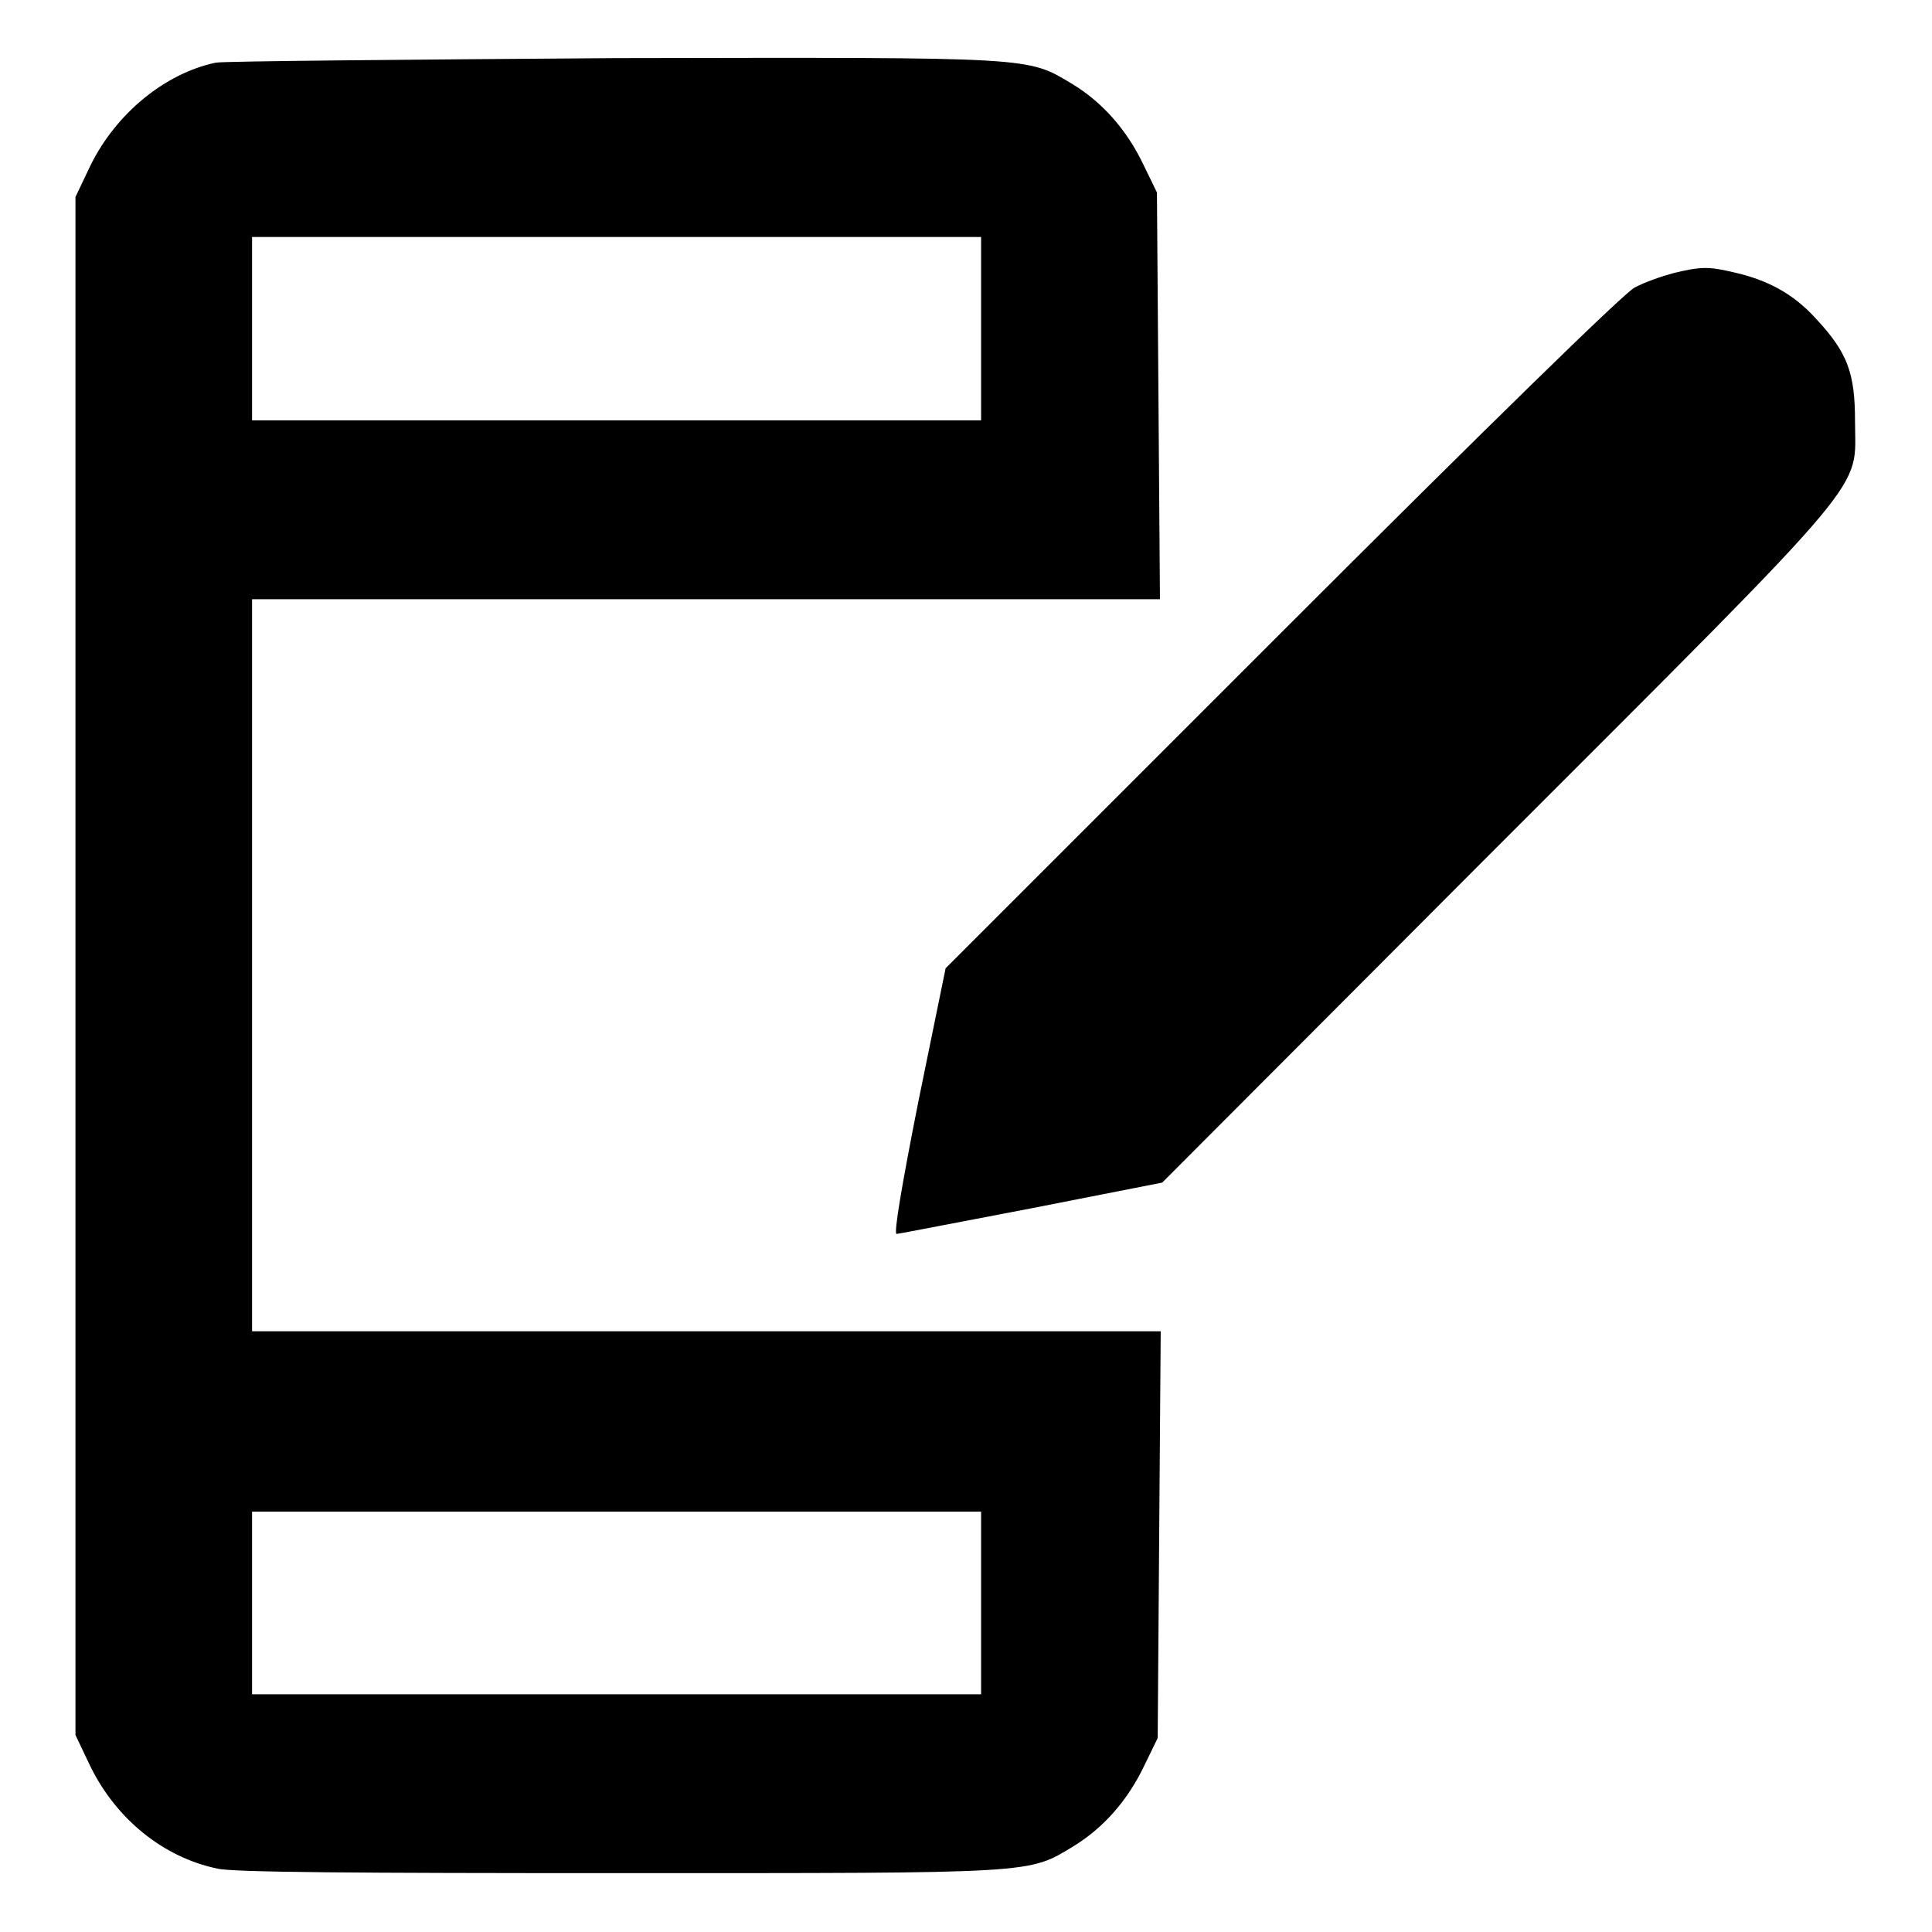
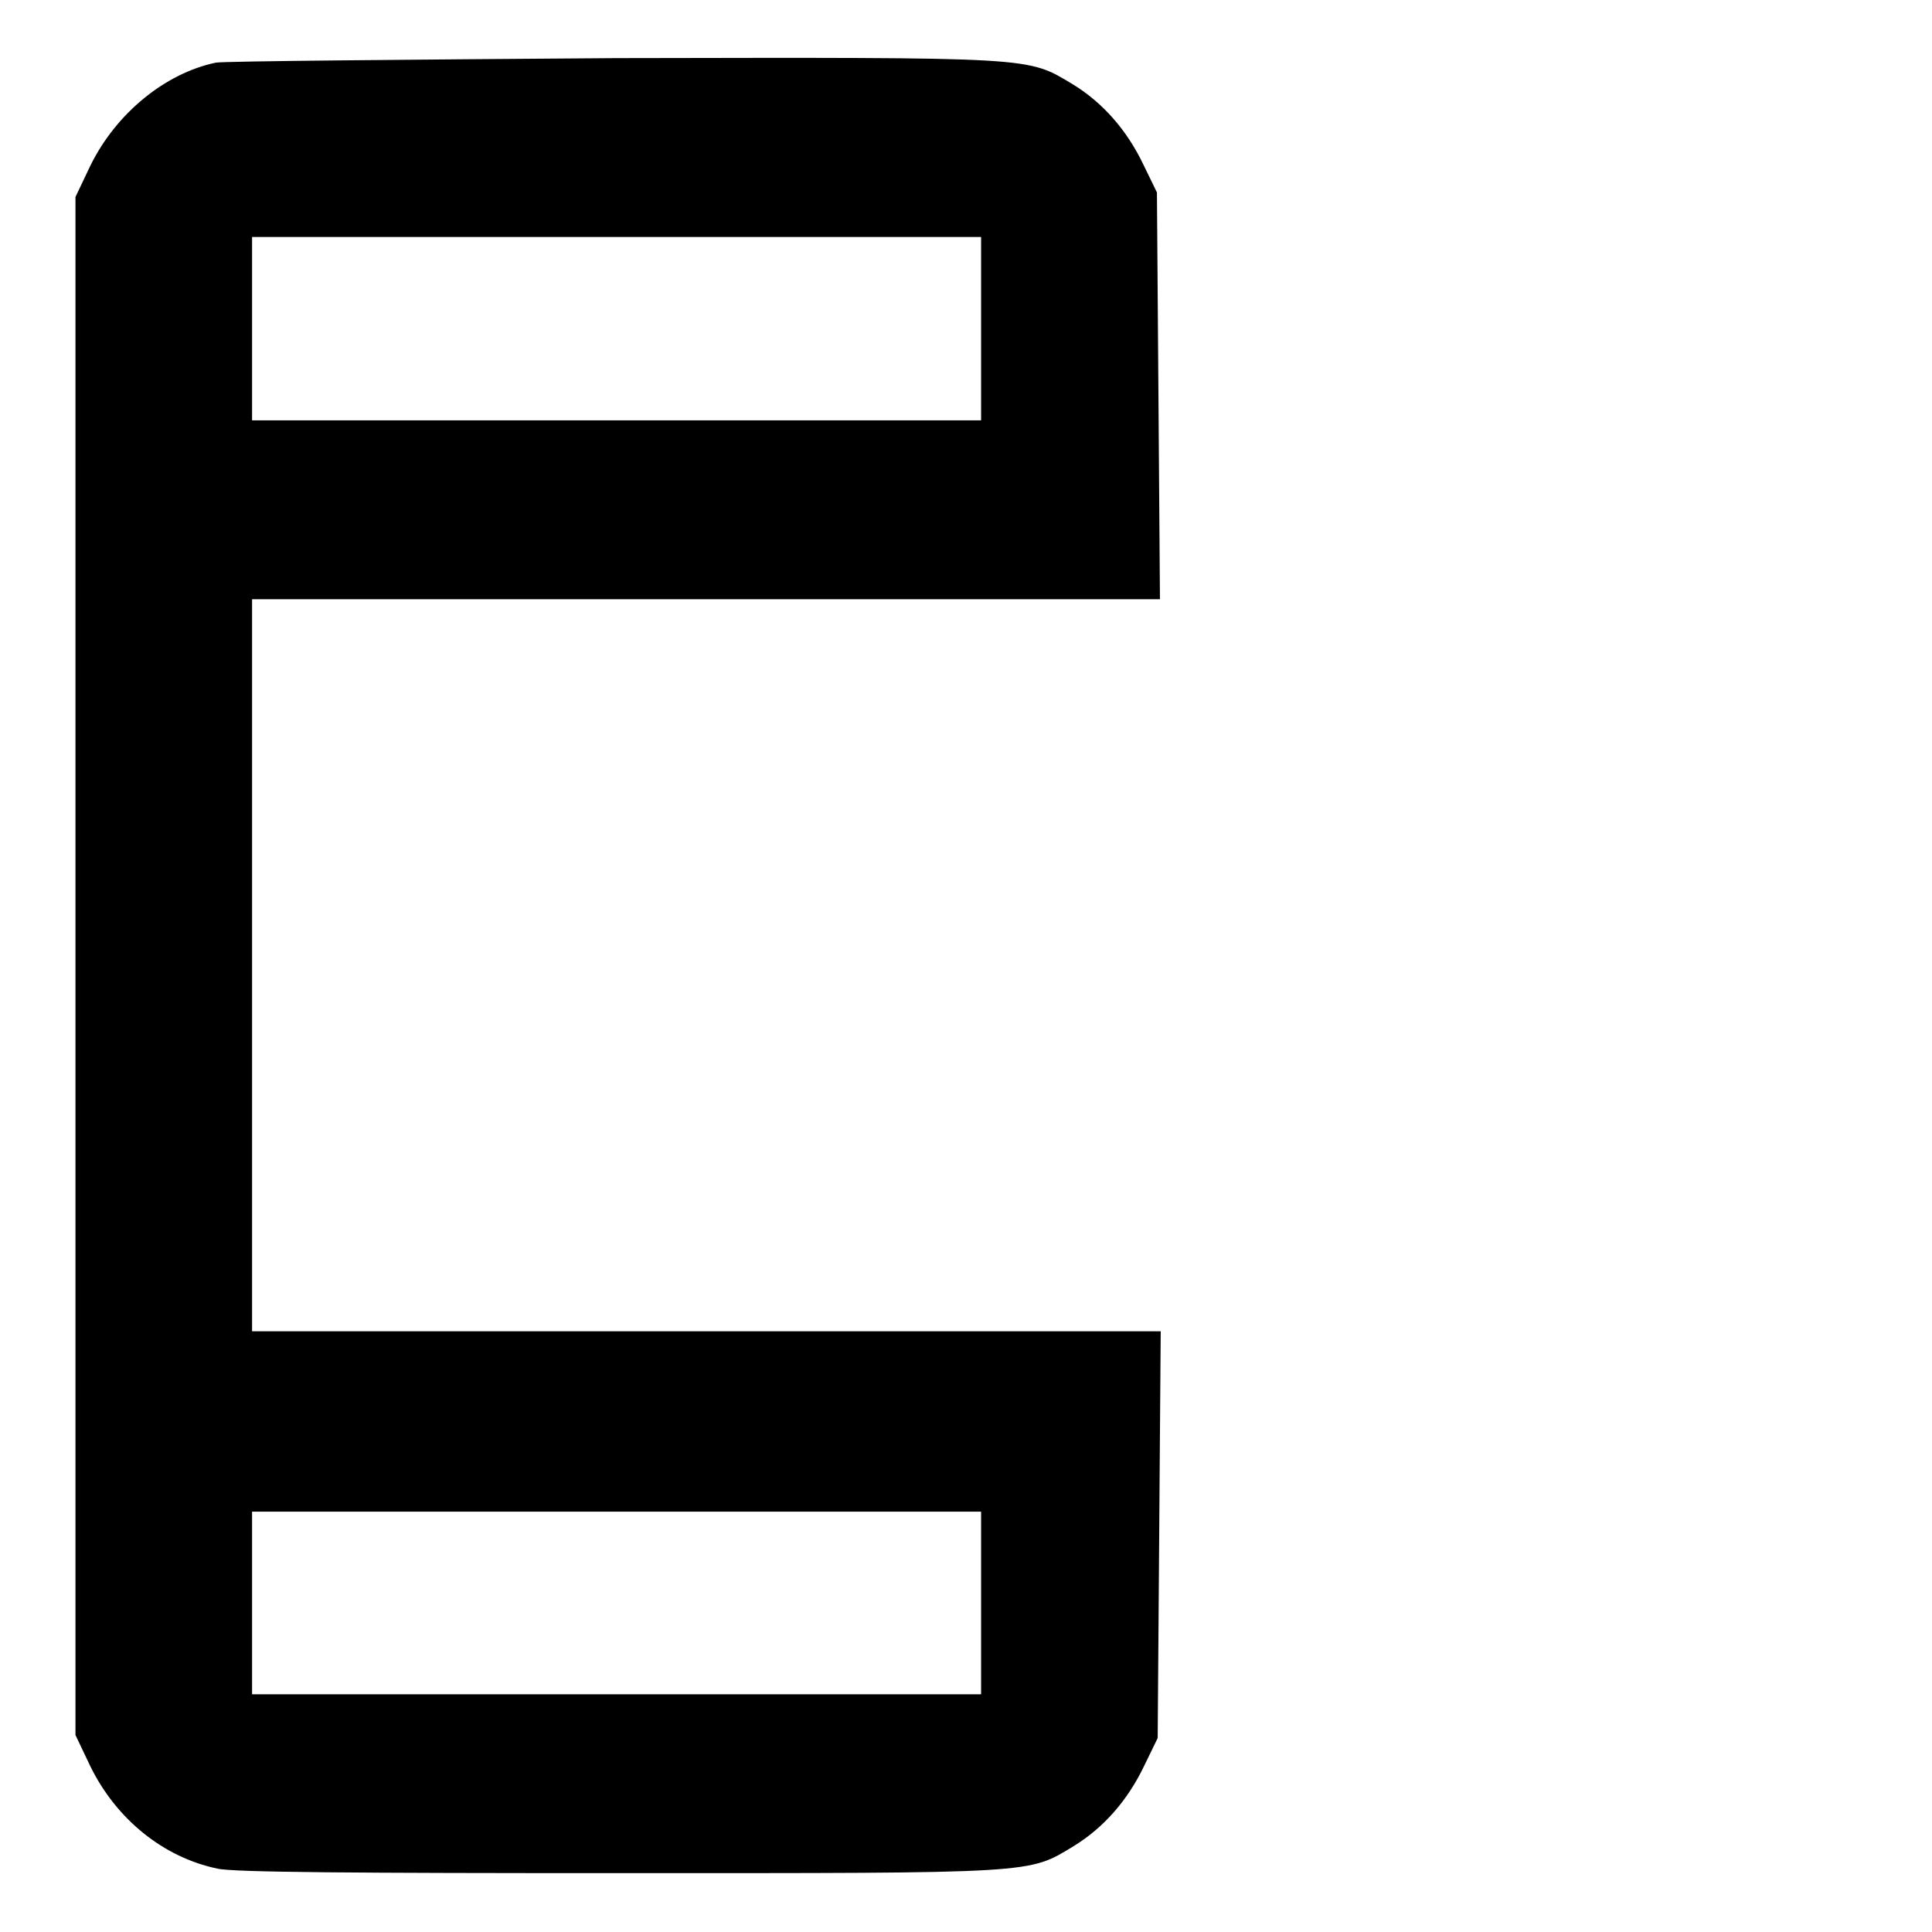
<svg xmlns="http://www.w3.org/2000/svg" version="1.1" x="0px" y="0px" viewBox="0 0 256 256" enable-background="new 0 0 256 256" xml:space="preserve">
  <g>
    <g>
      <g>
        <path fill="#000000" d="M28.6,8.3C21.9,9.7,15.4,15,12,21.9l-2,4.2V128v101.9l2,4.2c3.4,6.9,9.6,12,16.8,13.5c2,0.5,18.7,0.6,53.3,0.6c55.6,0,54.1,0.1,60.2-3.6c3.9-2.4,7.1-6,9.3-10.6l1.8-3.7l0.2-27l0.2-26.9H93.5H33.4V128V79.4h60.1h60.2l-0.2-27l-0.2-26.9l-1.8-3.7c-2.2-4.6-5.4-8.2-9.3-10.6c-6.2-3.7-4.5-3.6-60.6-3.5C53.7,7.9,29.8,8.1,28.6,8.3z M130,43.6v12.1H81.7H33.4V43.6V31.4h48.3H130L130,43.6L130,43.6z M130,212.4v12.1H81.7H33.4v-12.1v-12.1h48.3H130L130,212.4L130,212.4z" />
-         <path fill="#000000" d="M221.7,36.2c-1.5,0.4-3.8,1.2-5.1,1.9c-1.4,0.7-20,18.9-46.8,45.7l-44.5,44.5l-3.6,17.6c-2.2,11.1-3.3,17.6-2.9,17.6c0.3,0,8.4-1.6,17.9-3.4l17.3-3.4l44.3-44.4c50.6-50.6,47.5-47,47.5-56.5c0-6.4-1-9.1-5.2-13.6c-3-3.3-6.4-5.1-10.8-6.1C226.4,35.3,225.4,35.3,221.7,36.2z" />
      </g>
    </g>
  </g>
</svg>